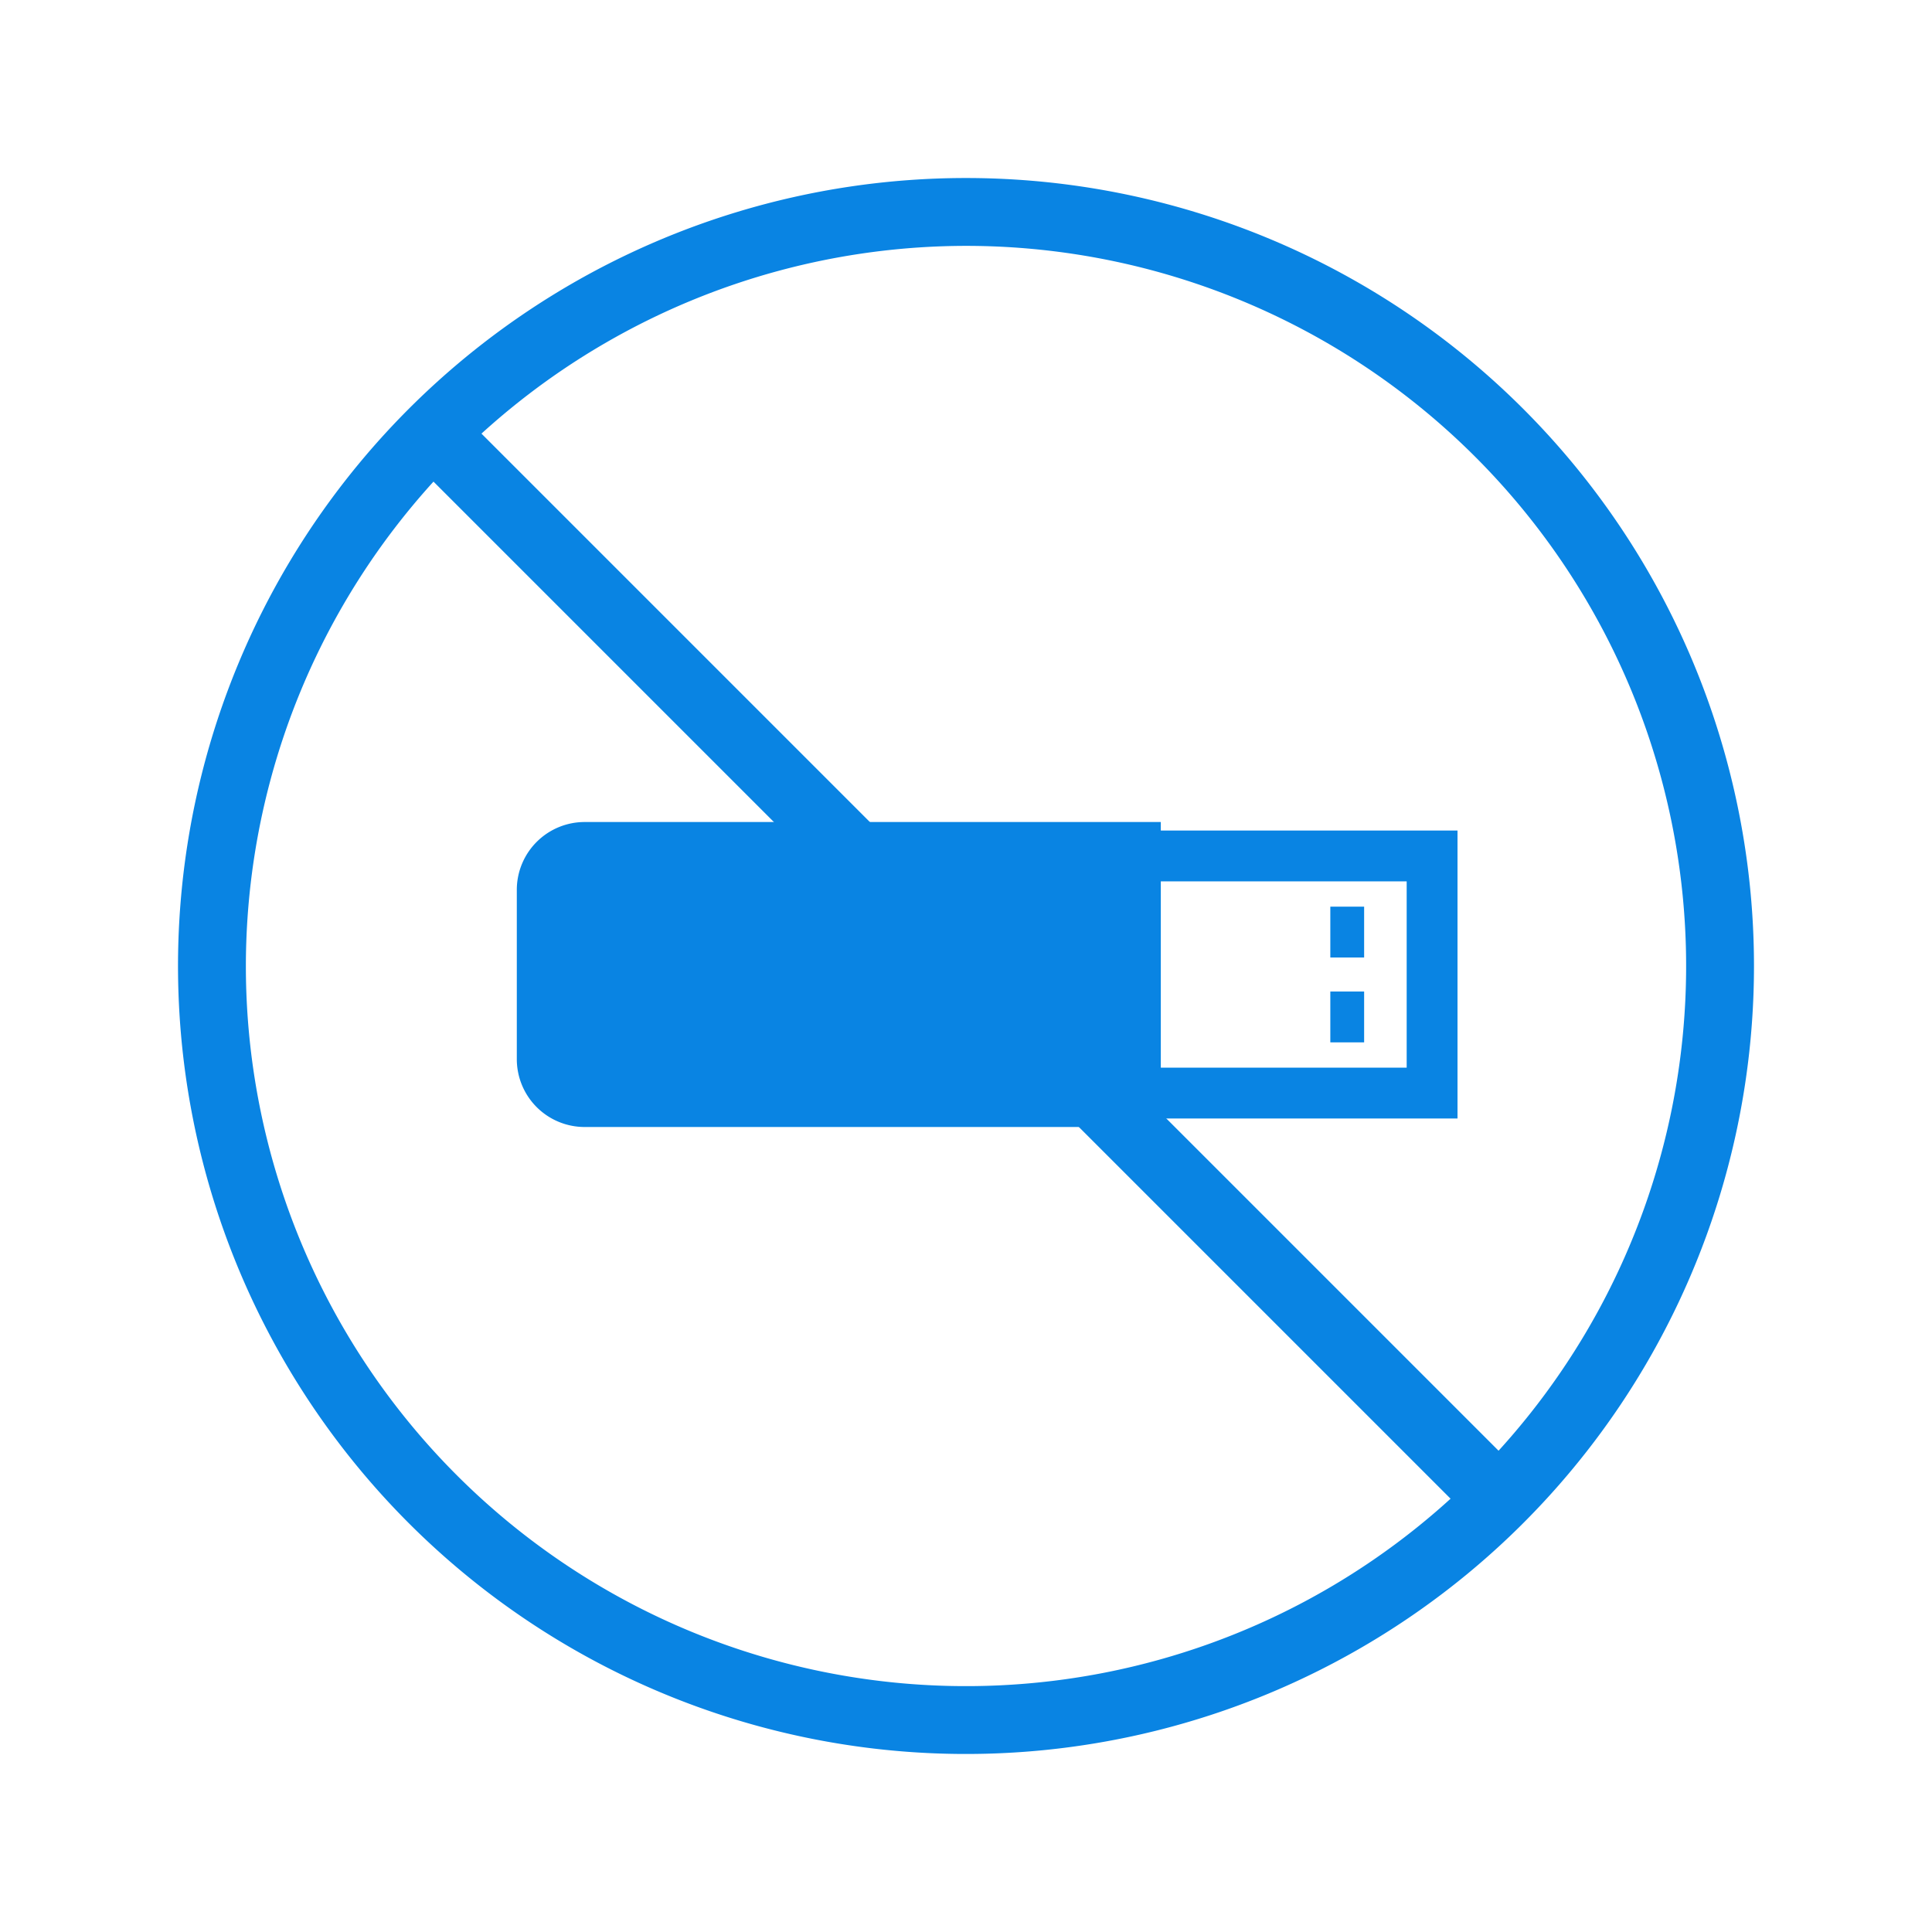
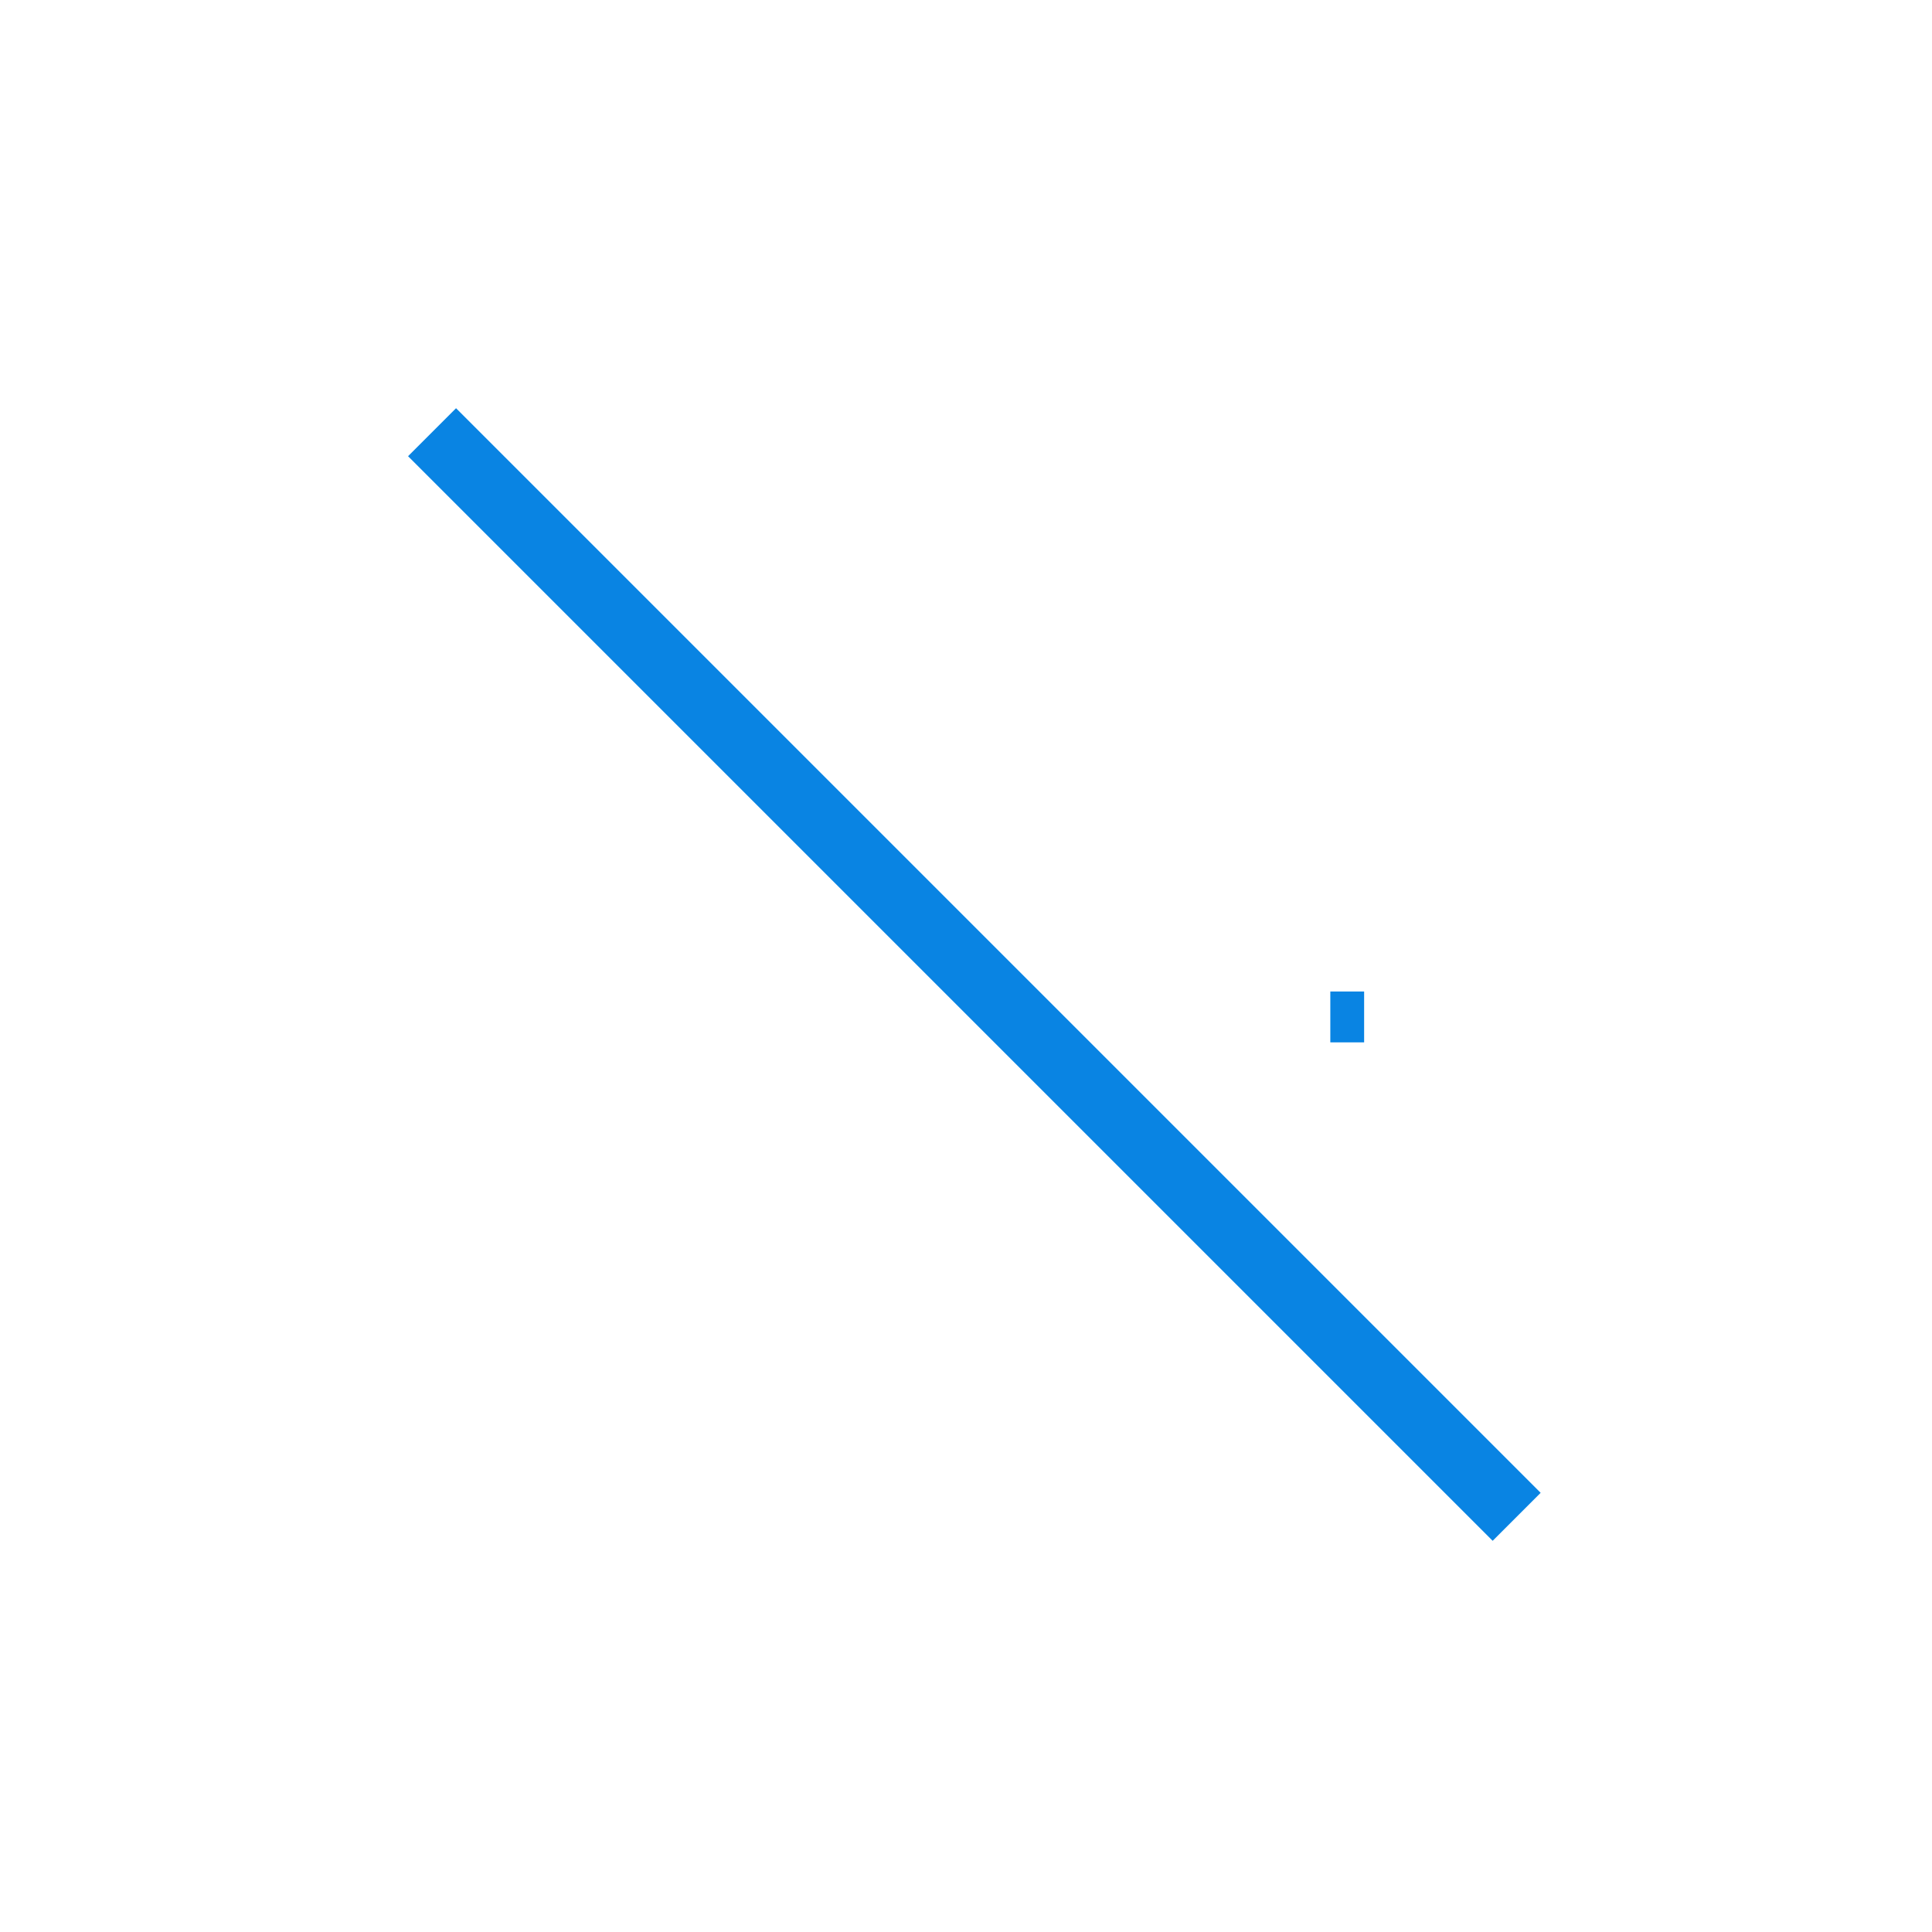
<svg xmlns="http://www.w3.org/2000/svg" viewBox="0 0 84 84">
  <defs>
    <style>.cls-1{fill:#0984e3;}.cls-2{fill:none;}</style>
  </defs>
  <title>アセット 46</title>
  <g id="レイヤー_2" data-name="レイヤー 2">
    <g id="content">
-       <path class="cls-1" d="M63.37,48.63H47.16V36.11H63.37Zm-14-2.21H61.16v-8.1H49.37Z" />
-       <rect class="cls-1" x="57.84" y="39.42" width="1.47" height="2.21" />
      <rect class="cls-1" x="57.84" y="43.11" width="1.47" height="2.21" />
-       <path class="cls-1" d="M42,10.69A31.31,31.31,0,1,1,10.69,42,31.34,31.34,0,0,1,42,10.69m0-2.95A34.26,34.26,0,1,0,76.26,42,34.26,34.26,0,0,0,42,7.74Z" />
-       <path class="cls-1" d="M25.42,35.74H50.47a0,0,0,0,1,0,0V49a0,0,0,0,1,0,0H25.42a2.95,2.95,0,0,1-2.95-2.95V38.68A2.95,2.95,0,0,1,25.42,35.74Z" />
      <rect class="cls-1" x="40.89" y="9.02" width="2.95" height="66.69" transform="translate(-17.55 42.37) rotate(-45)" />
      <rect class="cls-2" width="84" height="84" />
    </g>
  </g>
</svg>